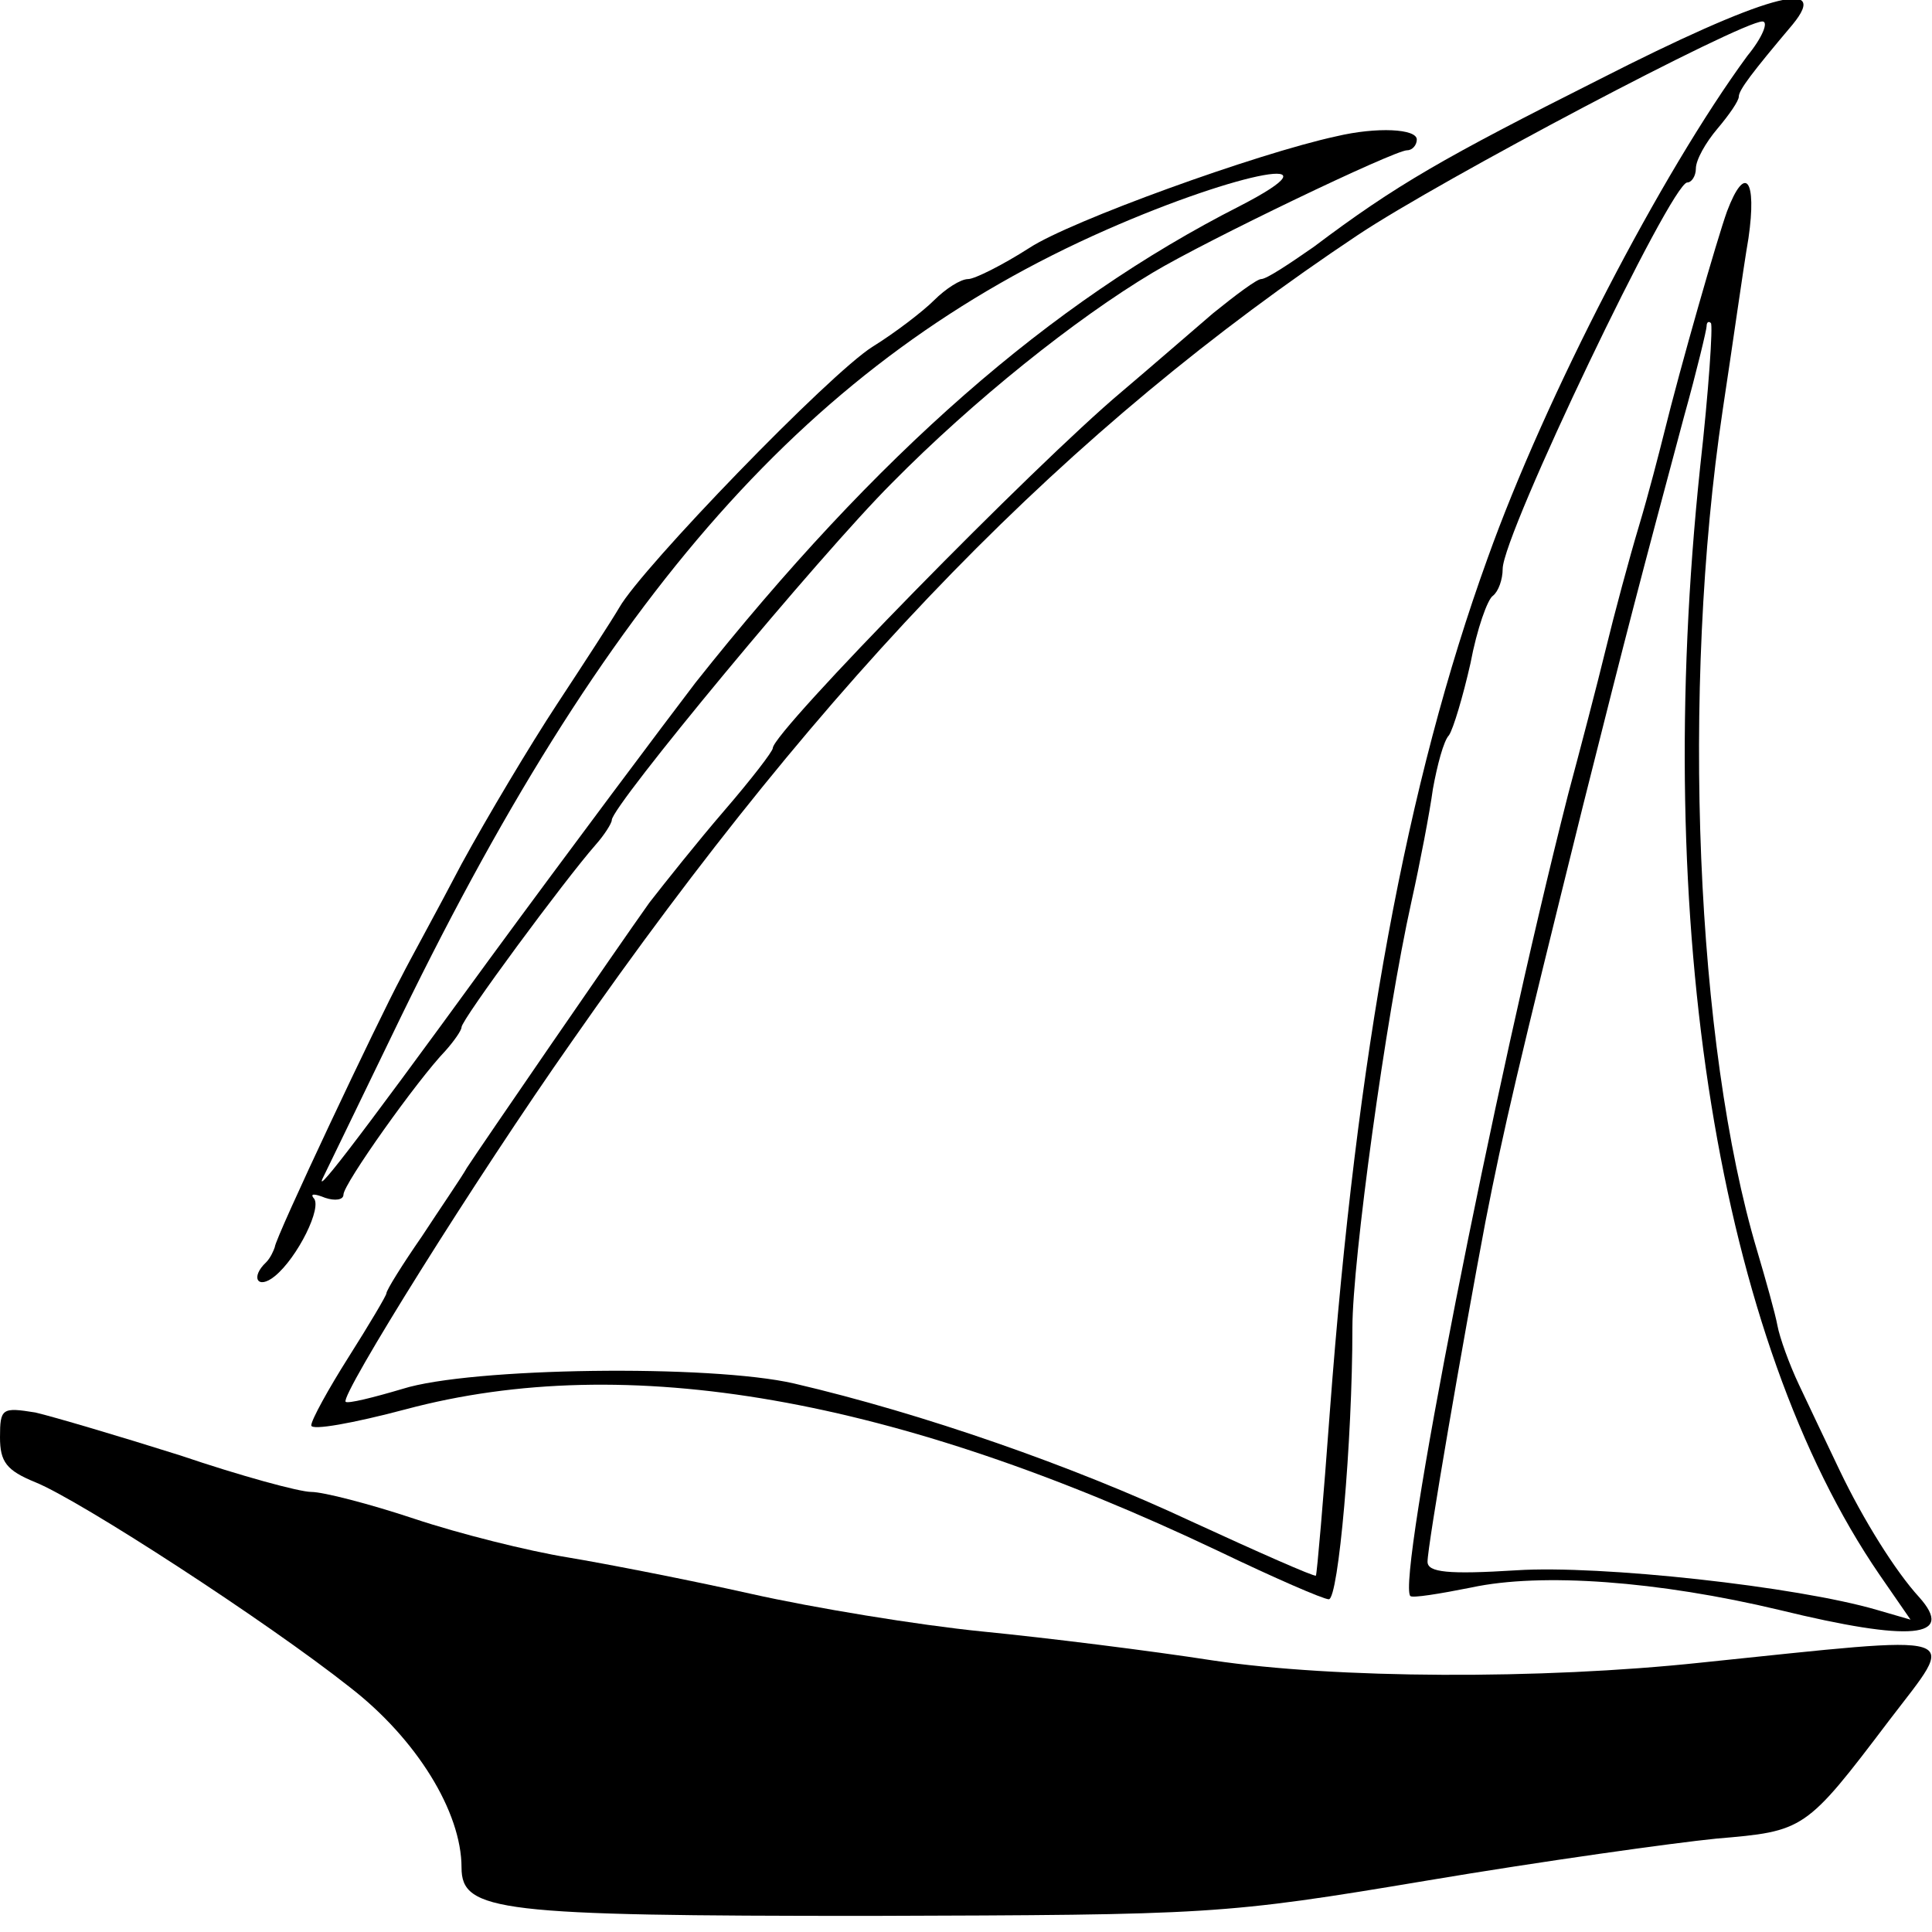
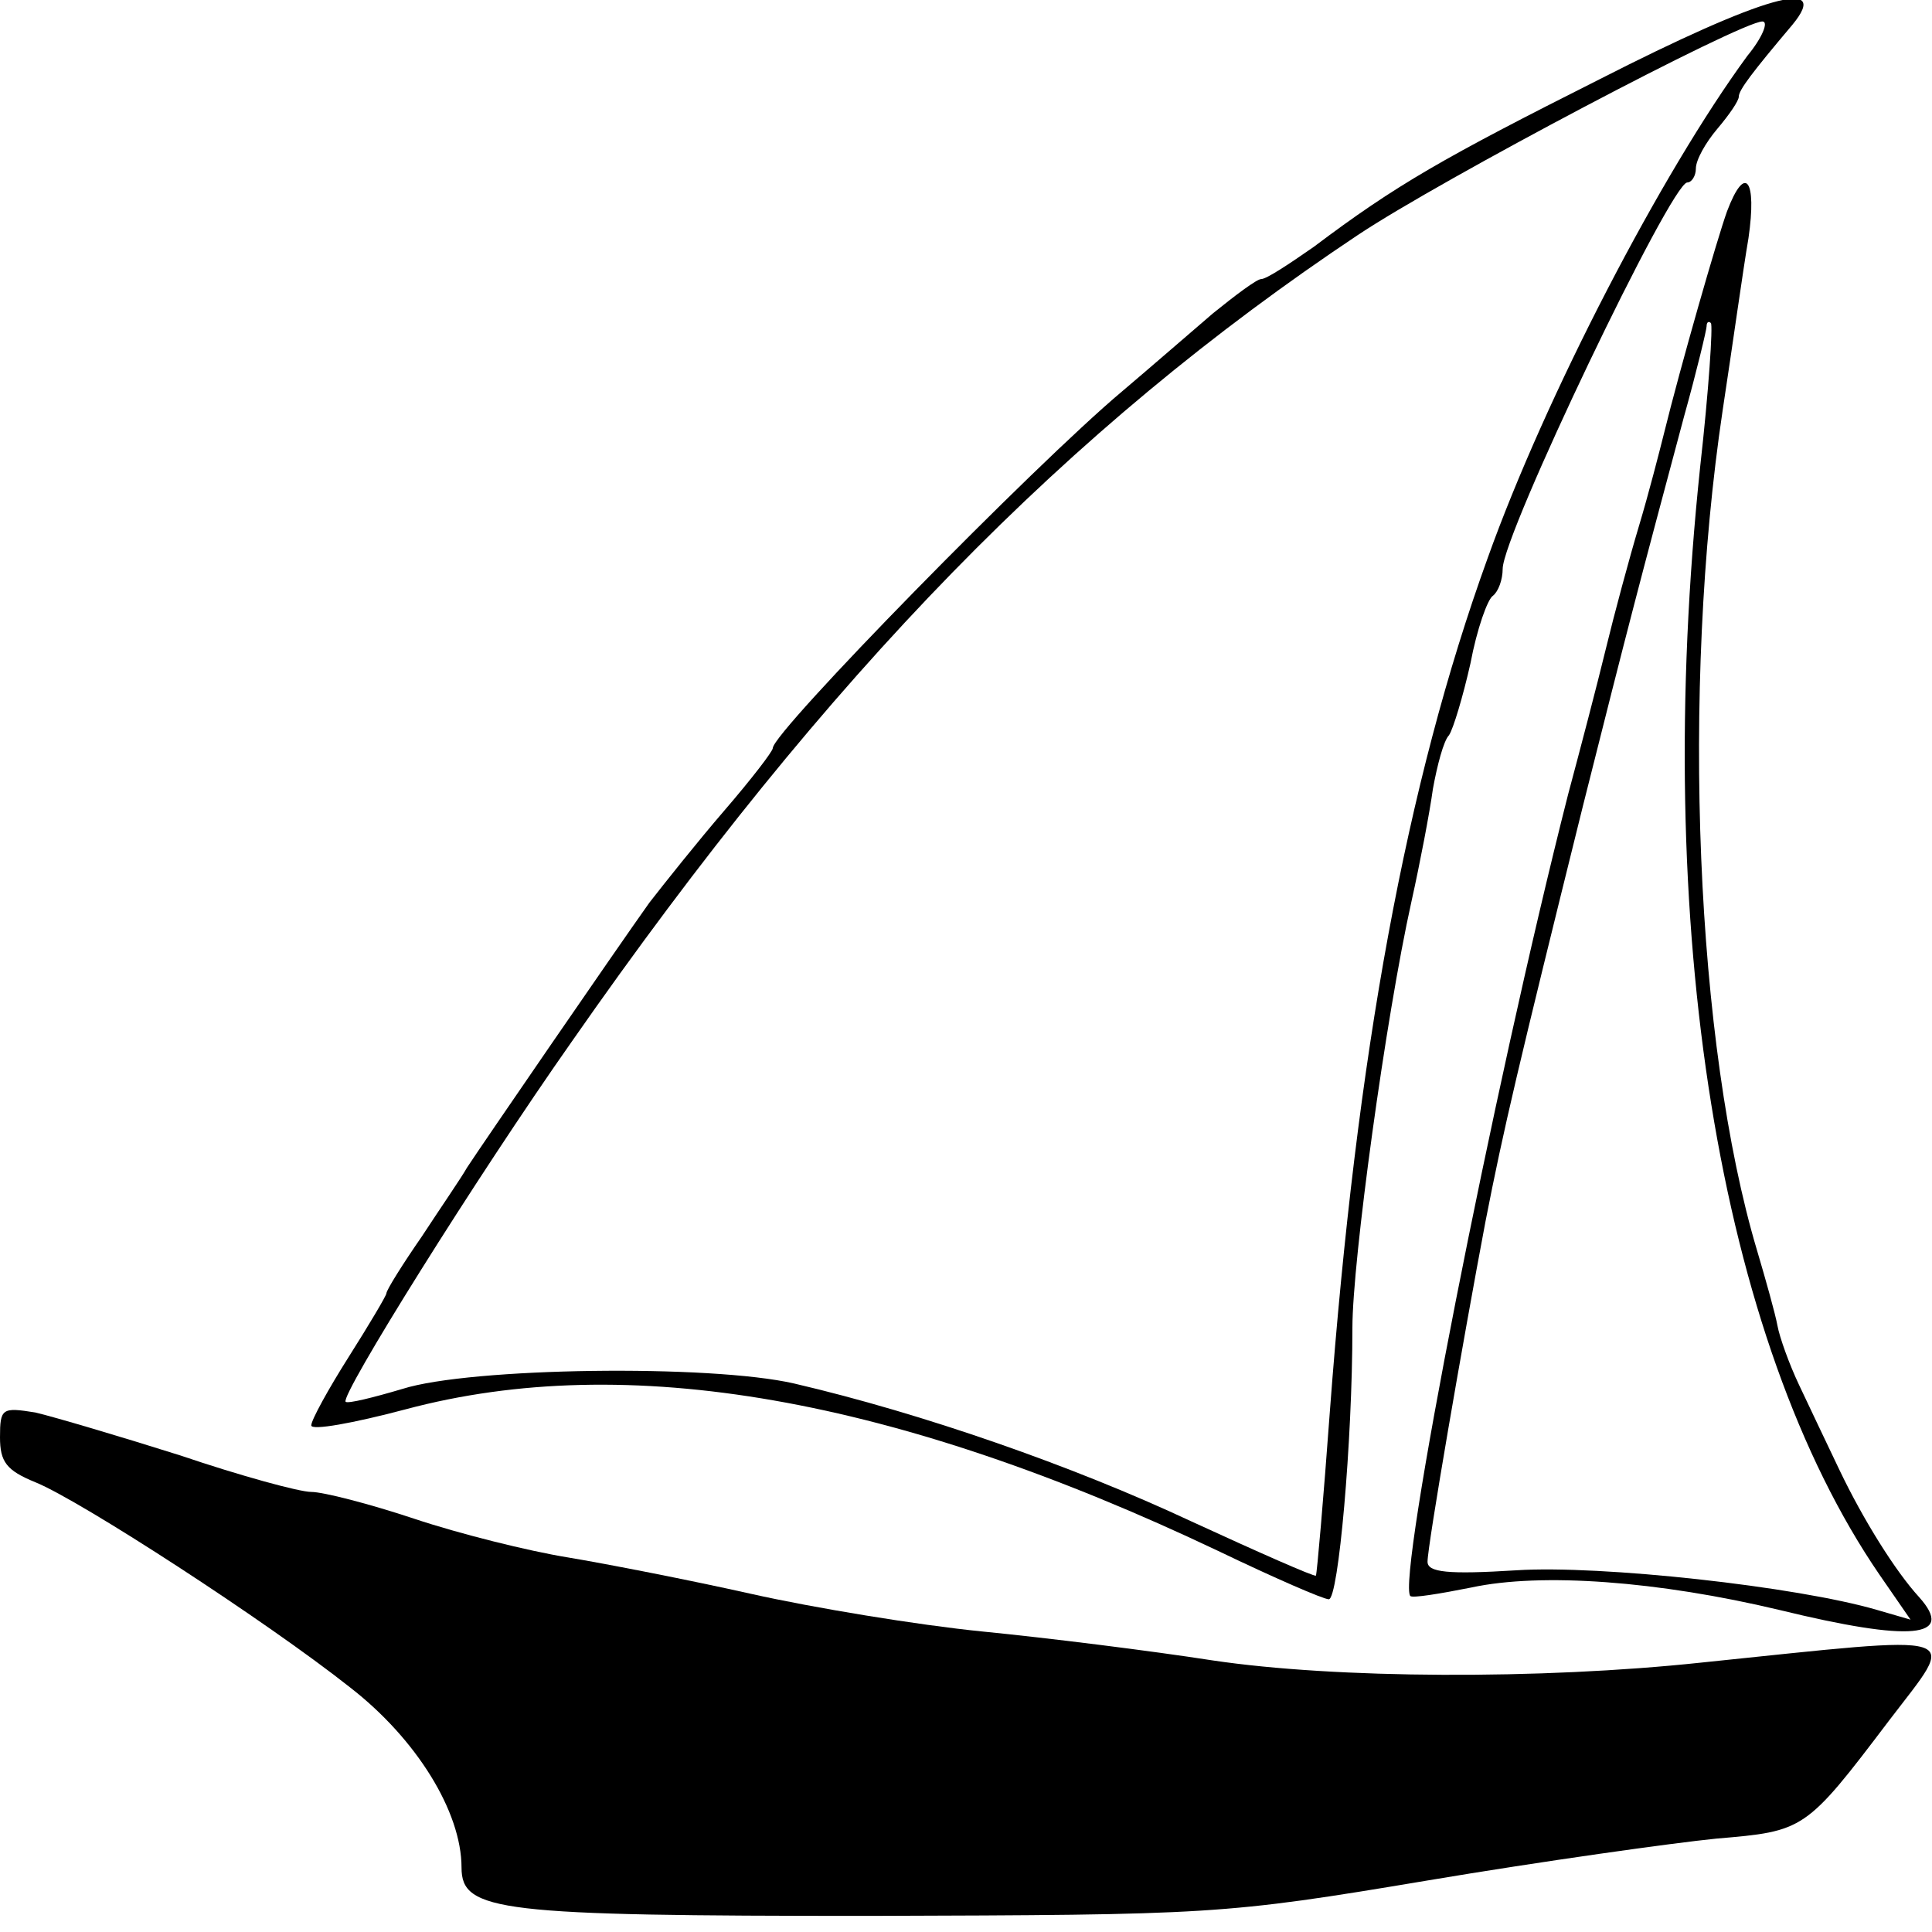
<svg xmlns="http://www.w3.org/2000/svg" version="1.0" width="180pt" height="180pt" viewBox="0 0 180 180" preserveAspectRatio="xMidYMid meet">
  <g transform="translate(0,180) scale(0.1,-0.1)" fill="#000000" stroke="none">
    <path d="M1490 1726 c-145 -73 -189 -98 -266 -156 -23 -16 -44 -30 -49 -30 -4 0 -24 -15 -45 -32 -21 -18 -59 -51 -85 -73 -81 -68 -325 -317 -325 -332 0 -3 -20 -29 -45 -58 -25 -29 -56 -68 -70 -86 -32 -45 -157 -227 -170 -247 -5 -9 -25 -38 -42 -64 -18 -26 -33 -50 -33 -53 0 -2 -16 -29 -35 -59 -19 -30 -35 -59 -35 -64 0 -5 39 2 88 15 206 55 456 11 757 -132 52 -25 98 -45 103 -45 9 0 22 147 22 253 0 62 31 289 55 397 8 36 17 83 20 105 4 22 10 45 15 50 4 6 13 36 20 67 6 32 16 60 21 63 5 4 9 15 9 25 0 32 157 360 172 360 4 0 8 6 8 13 0 8 9 24 20 37 11 13 20 26 20 30 0 6 12 22 50 67 37 45 -27 27 -180 -51z m138 22 c-80 -109 -188 -317 -242 -468 -76 -210 -122 -462 -147 -795 -6 -82 -12 -151 -13 -153 -2 -1 -54 22 -117 51 -109 51 -249 100 -369 128 -78 18 -302 15 -365 -5 -27 -8 -51 -14 -53 -12 -5 6 121 208 211 336 239 343 462 571 732 751 78 52 357 199 377 199 6 0 0 -15 -14 -32z" />
-     <path d="M1245 1673 c-74 -16 -248 -79 -286 -104 -25 -16 -51 -29 -57 -29 -7 0 -21 -9 -32 -20 -10 -10 -36 -30 -57 -43 -40 -25 -215 -206 -236 -243 -7 -12 -33 -52 -58 -90 -25 -38 -65 -105 -89 -149 -23 -44 -49 -91 -56 -105 -21 -39 -118 -244 -118 -252 -1 -3 -4 -10 -8 -14 -15 -14 -8 -26 8 -13 21 17 45 65 36 73 -3 4 1 4 11 0 9 -3 17 -2 17 3 0 10 69 107 95 134 8 9 15 19 15 22 0 7 96 137 125 170 8 9 15 20 15 23 0 13 193 246 261 314 76 77 171 153 243 196 50 30 225 114 237 114 5 0 9 5 9 10 0 10 -37 12 -75 3z m-90 -65 c-177 -90 -338 -231 -507 -444 -29 -38 -116 -154 -193 -259 -131 -180 -165 -223 -153 -200 3 6 31 64 63 130 199 414 391 630 666 751 125 55 223 73 124 22z" />
    <path d="M1609 1603 c-9 -25 -43 -143 -59 -208 -4 -16 -14 -55 -23 -85 -9 -30 -23 -82 -31 -115 -8 -33 -24 -94 -35 -135 -70 -275 -160 -734 -147 -747 2 -2 27 2 57 8 65 14 174 6 287 -21 123 -30 164 -26 130 12 -22 24 -52 72 -74 118 -12 25 -29 61 -38 80 -9 19 -18 44 -20 55 -2 11 -11 43 -19 70 -57 191 -71 522 -32 783 9 59 19 131 24 160 8 55 -3 70 -20 25z m-25 -238 c-45 -427 17 -813 167 -1032 l29 -42 -31 9 c-75 22 -258 42 -336 37 -64 -4 -83 -2 -83 8 0 15 33 206 54 317 17 87 30 142 91 388 43 171 52 205 94 362 12 43 21 81 21 84 0 4 2 5 4 3 2 -2 -2 -63 -10 -134z" />
    <path d="M0 461 c0 -23 6 -31 33 -42 42 -17 216 -130 293 -191 62 -48 104 -116 104 -168 0 -41 35 -45 380 -45 319 1 329 1 520 33 107 18 229 35 269 39 82 7 83 7 161 110 64 84 77 80 -175 54 -150 -16 -341 -15 -455 2 -58 9 -154 21 -215 27 -60 6 -157 22 -215 35 -58 13 -135 28 -171 34 -37 6 -101 22 -143 36 -42 14 -85 25 -96 25 -11 0 -66 15 -122 34 -57 18 -118 36 -135 40 -31 5 -33 4 -33 -23z" />
  </g>
</svg>